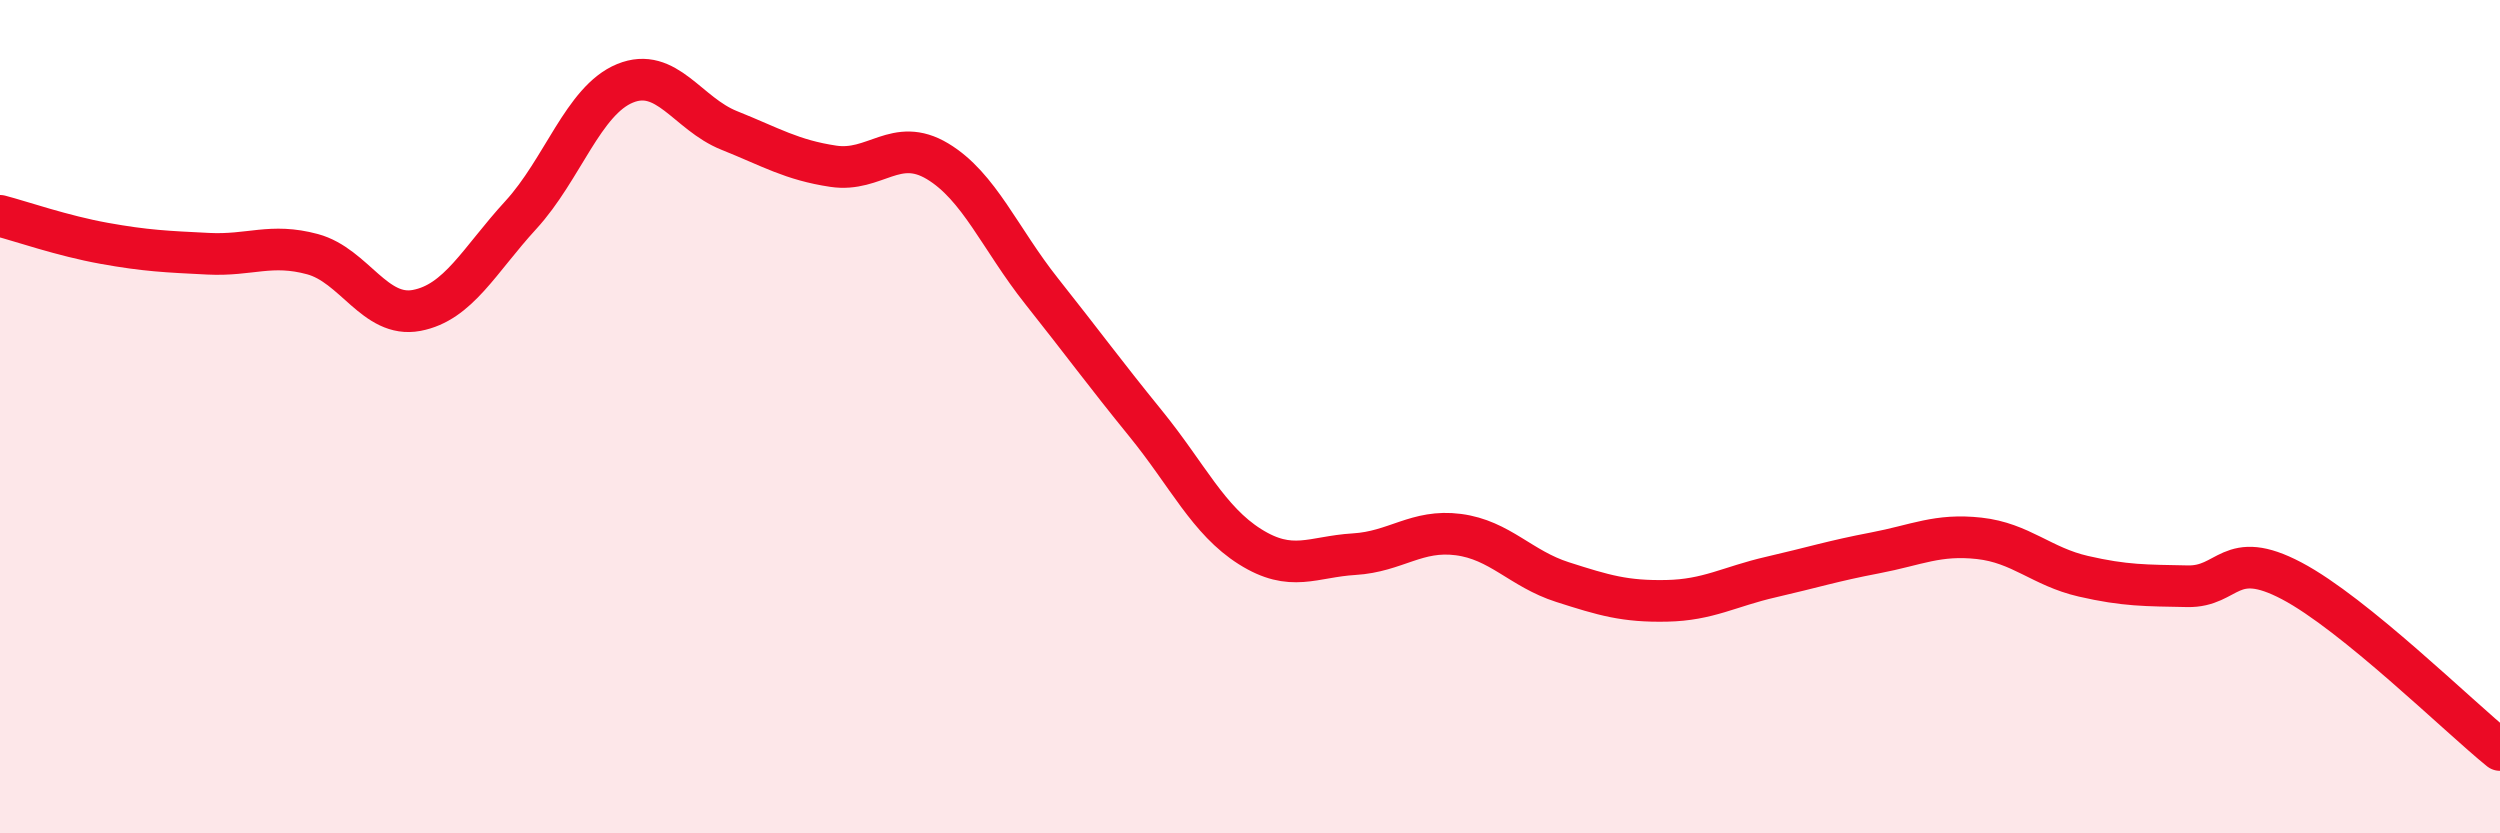
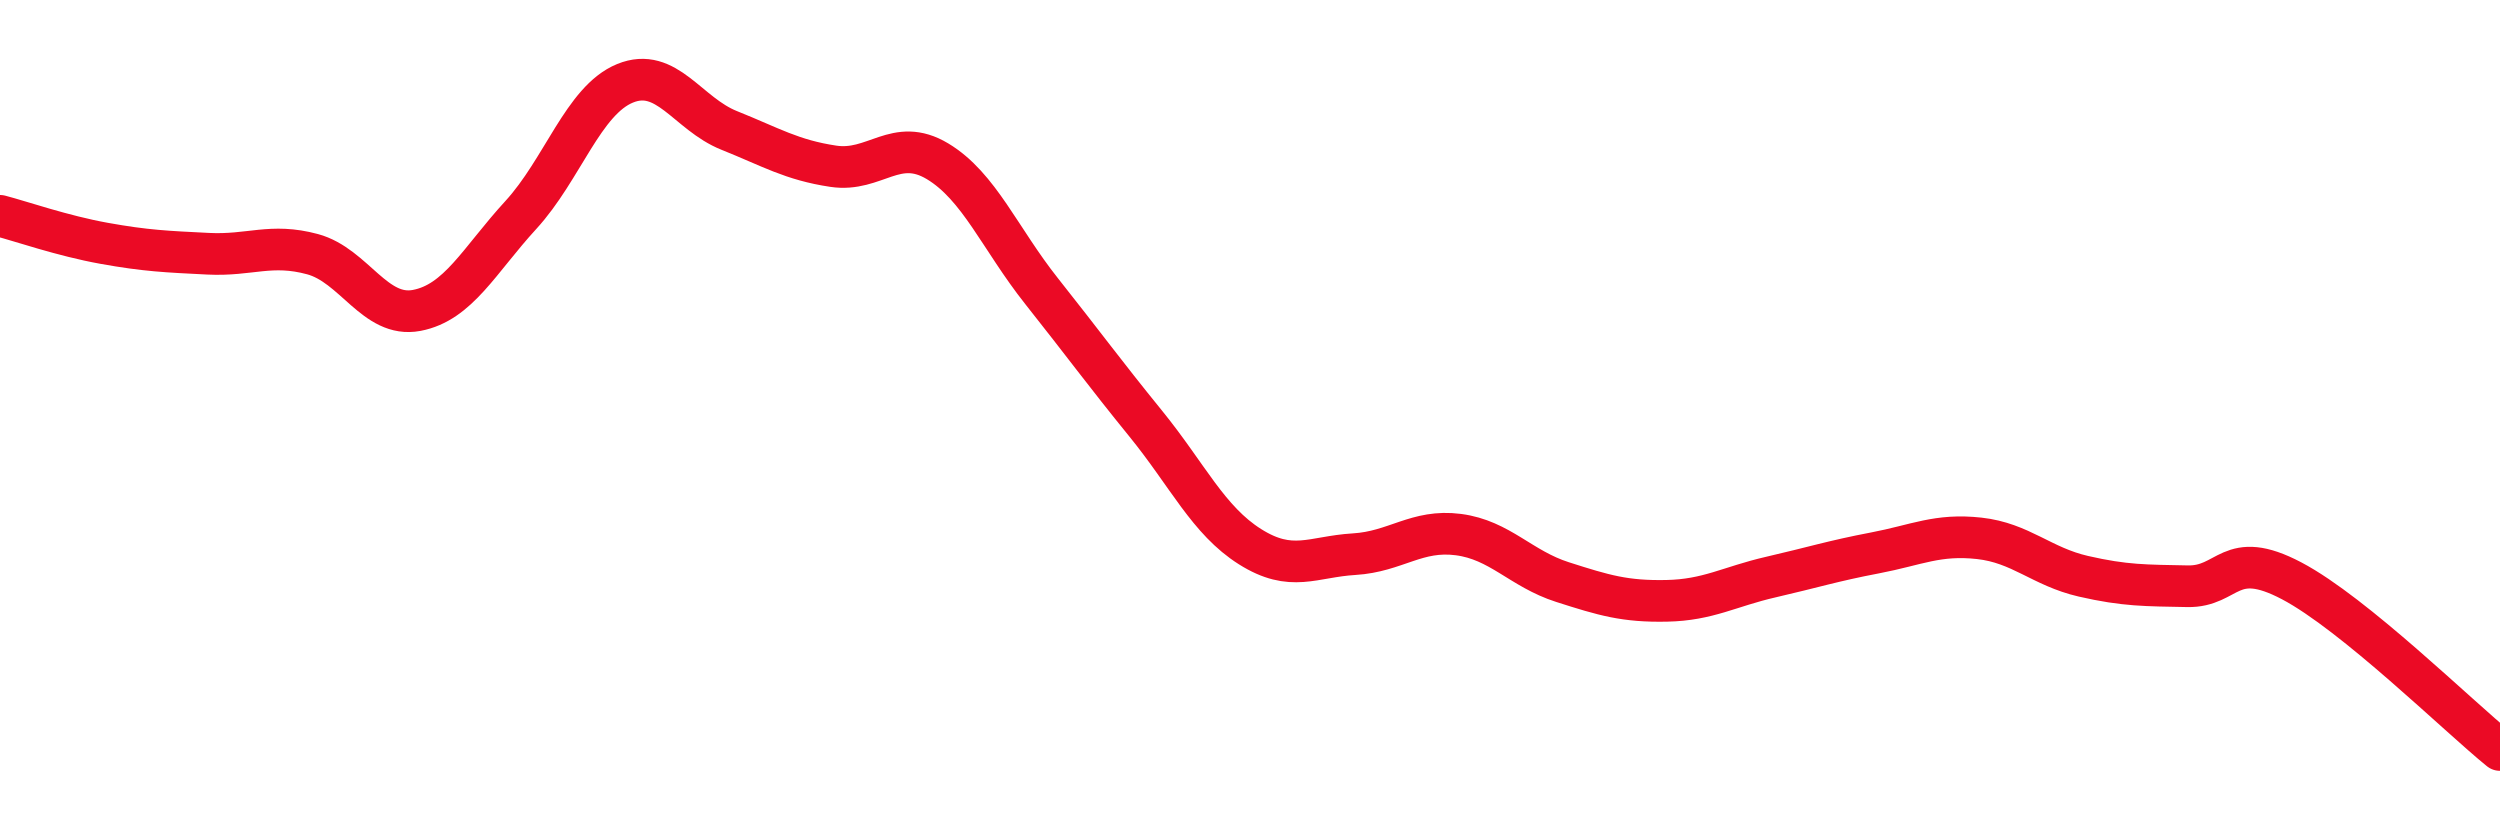
<svg xmlns="http://www.w3.org/2000/svg" width="60" height="20" viewBox="0 0 60 20">
-   <path d="M 0,5.18 C 0.5,5.31 1.5,5.66 2.5,5.84 C 3.5,6.02 4,6.04 5,6.09 C 6,6.14 6.5,5.83 7.5,6.1 C 8.5,6.37 9,7.64 10,7.45 C 11,7.26 11.5,6.25 12.5,5.16 C 13.5,4.07 14,2.41 15,2 C 16,1.59 16.5,2.73 17.5,3.13 C 18.5,3.53 19,3.84 20,3.99 C 21,4.14 21.5,3.27 22.5,3.87 C 23.5,4.47 24,5.73 25,6.99 C 26,8.25 26.5,8.94 27.5,10.17 C 28.5,11.4 29,12.49 30,13.12 C 31,13.75 31.5,13.36 32.5,13.3 C 33.5,13.24 34,12.7 35,12.83 C 36,12.96 36.5,13.65 37.5,13.97 C 38.5,14.29 39,14.44 40,14.42 C 41,14.4 41.5,14.08 42.5,13.85 C 43.5,13.62 44,13.46 45,13.27 C 46,13.08 46.5,12.81 47.5,12.92 C 48.5,13.03 49,13.6 50,13.83 C 51,14.06 51.5,14.05 52.5,14.07 C 53.5,14.09 53.5,13.15 55,13.94 C 56.5,14.73 59,17.19 60,18L60 20L0 20Z" fill="#EB0A25" opacity="0.1" stroke-linecap="round" stroke-linejoin="round" />
  <path d="M 0,5.18 C 0.5,5.31 1.5,5.66 2.5,5.84 C 3.5,6.02 4,6.04 5,6.09 C 6,6.14 6.5,5.83 7.5,6.1 C 8.5,6.37 9,7.64 10,7.45 C 11,7.26 11.5,6.25 12.5,5.16 C 13.5,4.07 14,2.41 15,2 C 16,1.59 16.5,2.73 17.5,3.13 C 18.5,3.53 19,3.84 20,3.99 C 21,4.14 21.5,3.27 22.5,3.87 C 23.5,4.47 24,5.73 25,6.99 C 26,8.25 26.5,8.94 27.5,10.17 C 28.5,11.4 29,12.49 30,13.12 C 31,13.75 31.5,13.36 32.5,13.3 C 33.5,13.24 34,12.7 35,12.83 C 36,12.96 36.5,13.65 37.5,13.97 C 38.5,14.29 39,14.44 40,14.42 C 41,14.4 41.5,14.08 42.5,13.85 C 43.5,13.62 44,13.46 45,13.27 C 46,13.08 46.5,12.81 47.5,12.92 C 48.5,13.03 49,13.6 50,13.83 C 51,14.06 51.5,14.05 52.5,14.07 C 53.5,14.09 53.5,13.15 55,13.94 C 56.5,14.73 59,17.19 60,18" stroke="#EB0A25" stroke-width="1" fill="none" stroke-linecap="round" stroke-linejoin="round" />
</svg>